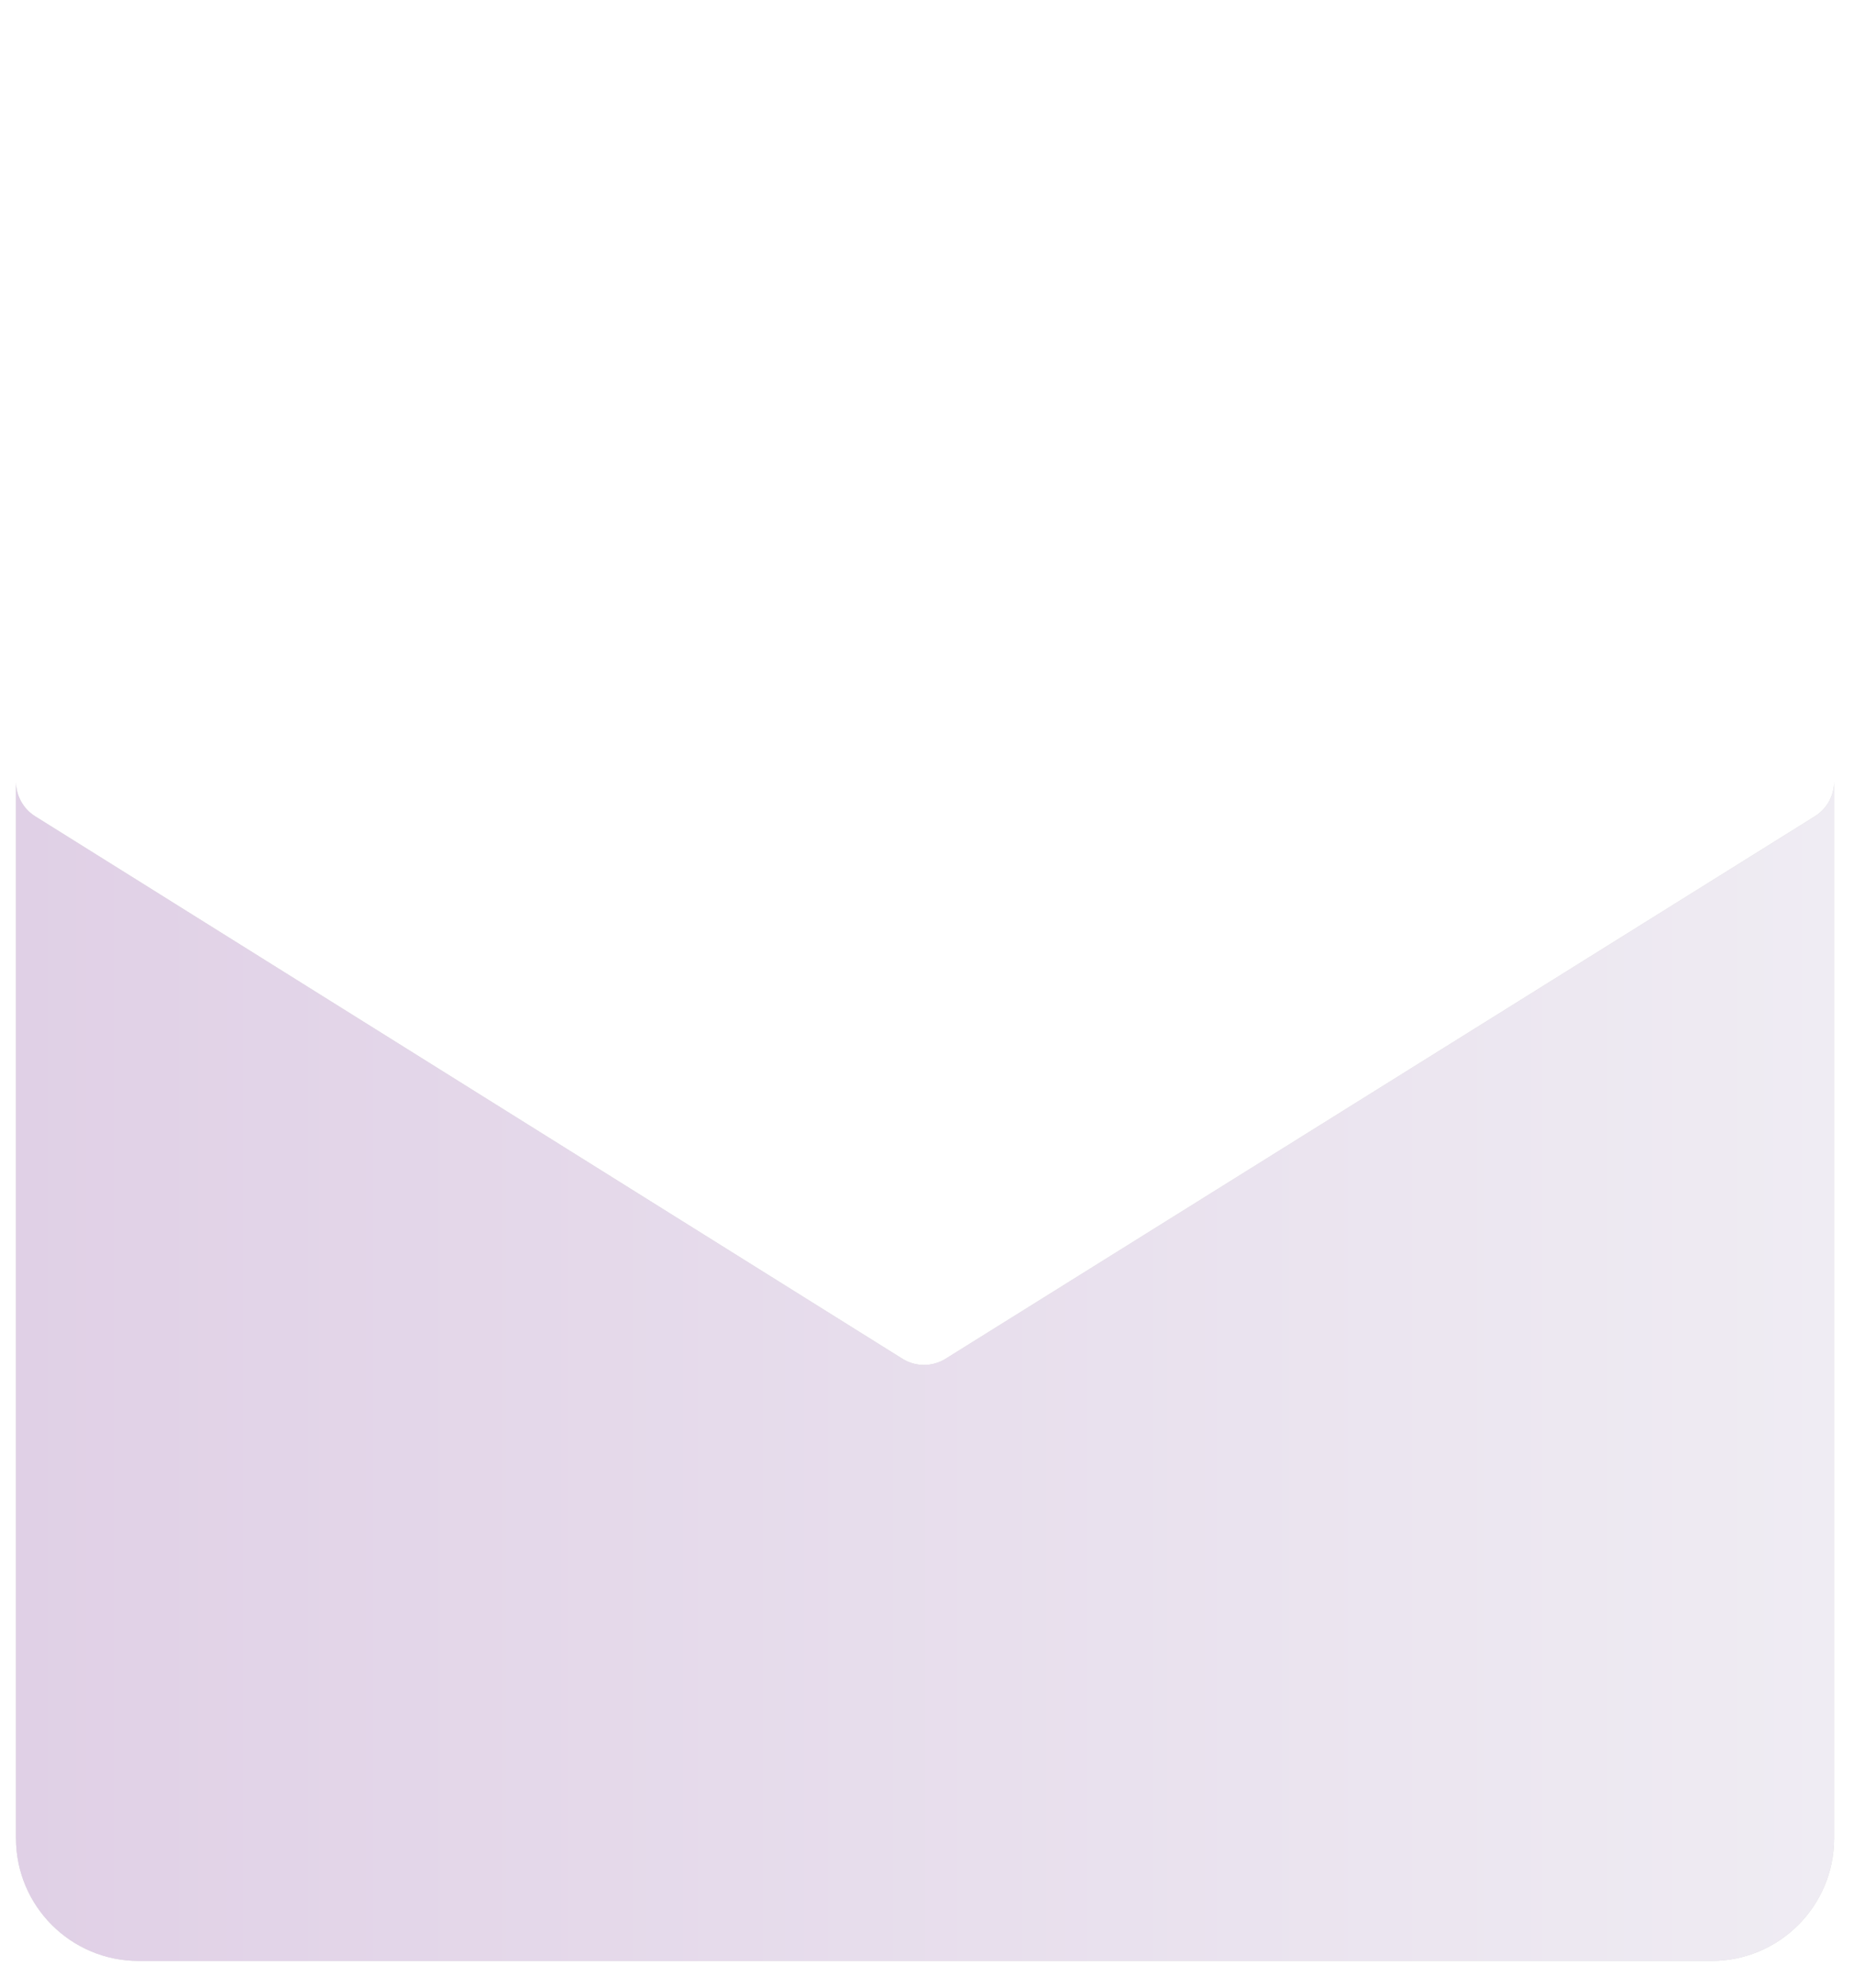
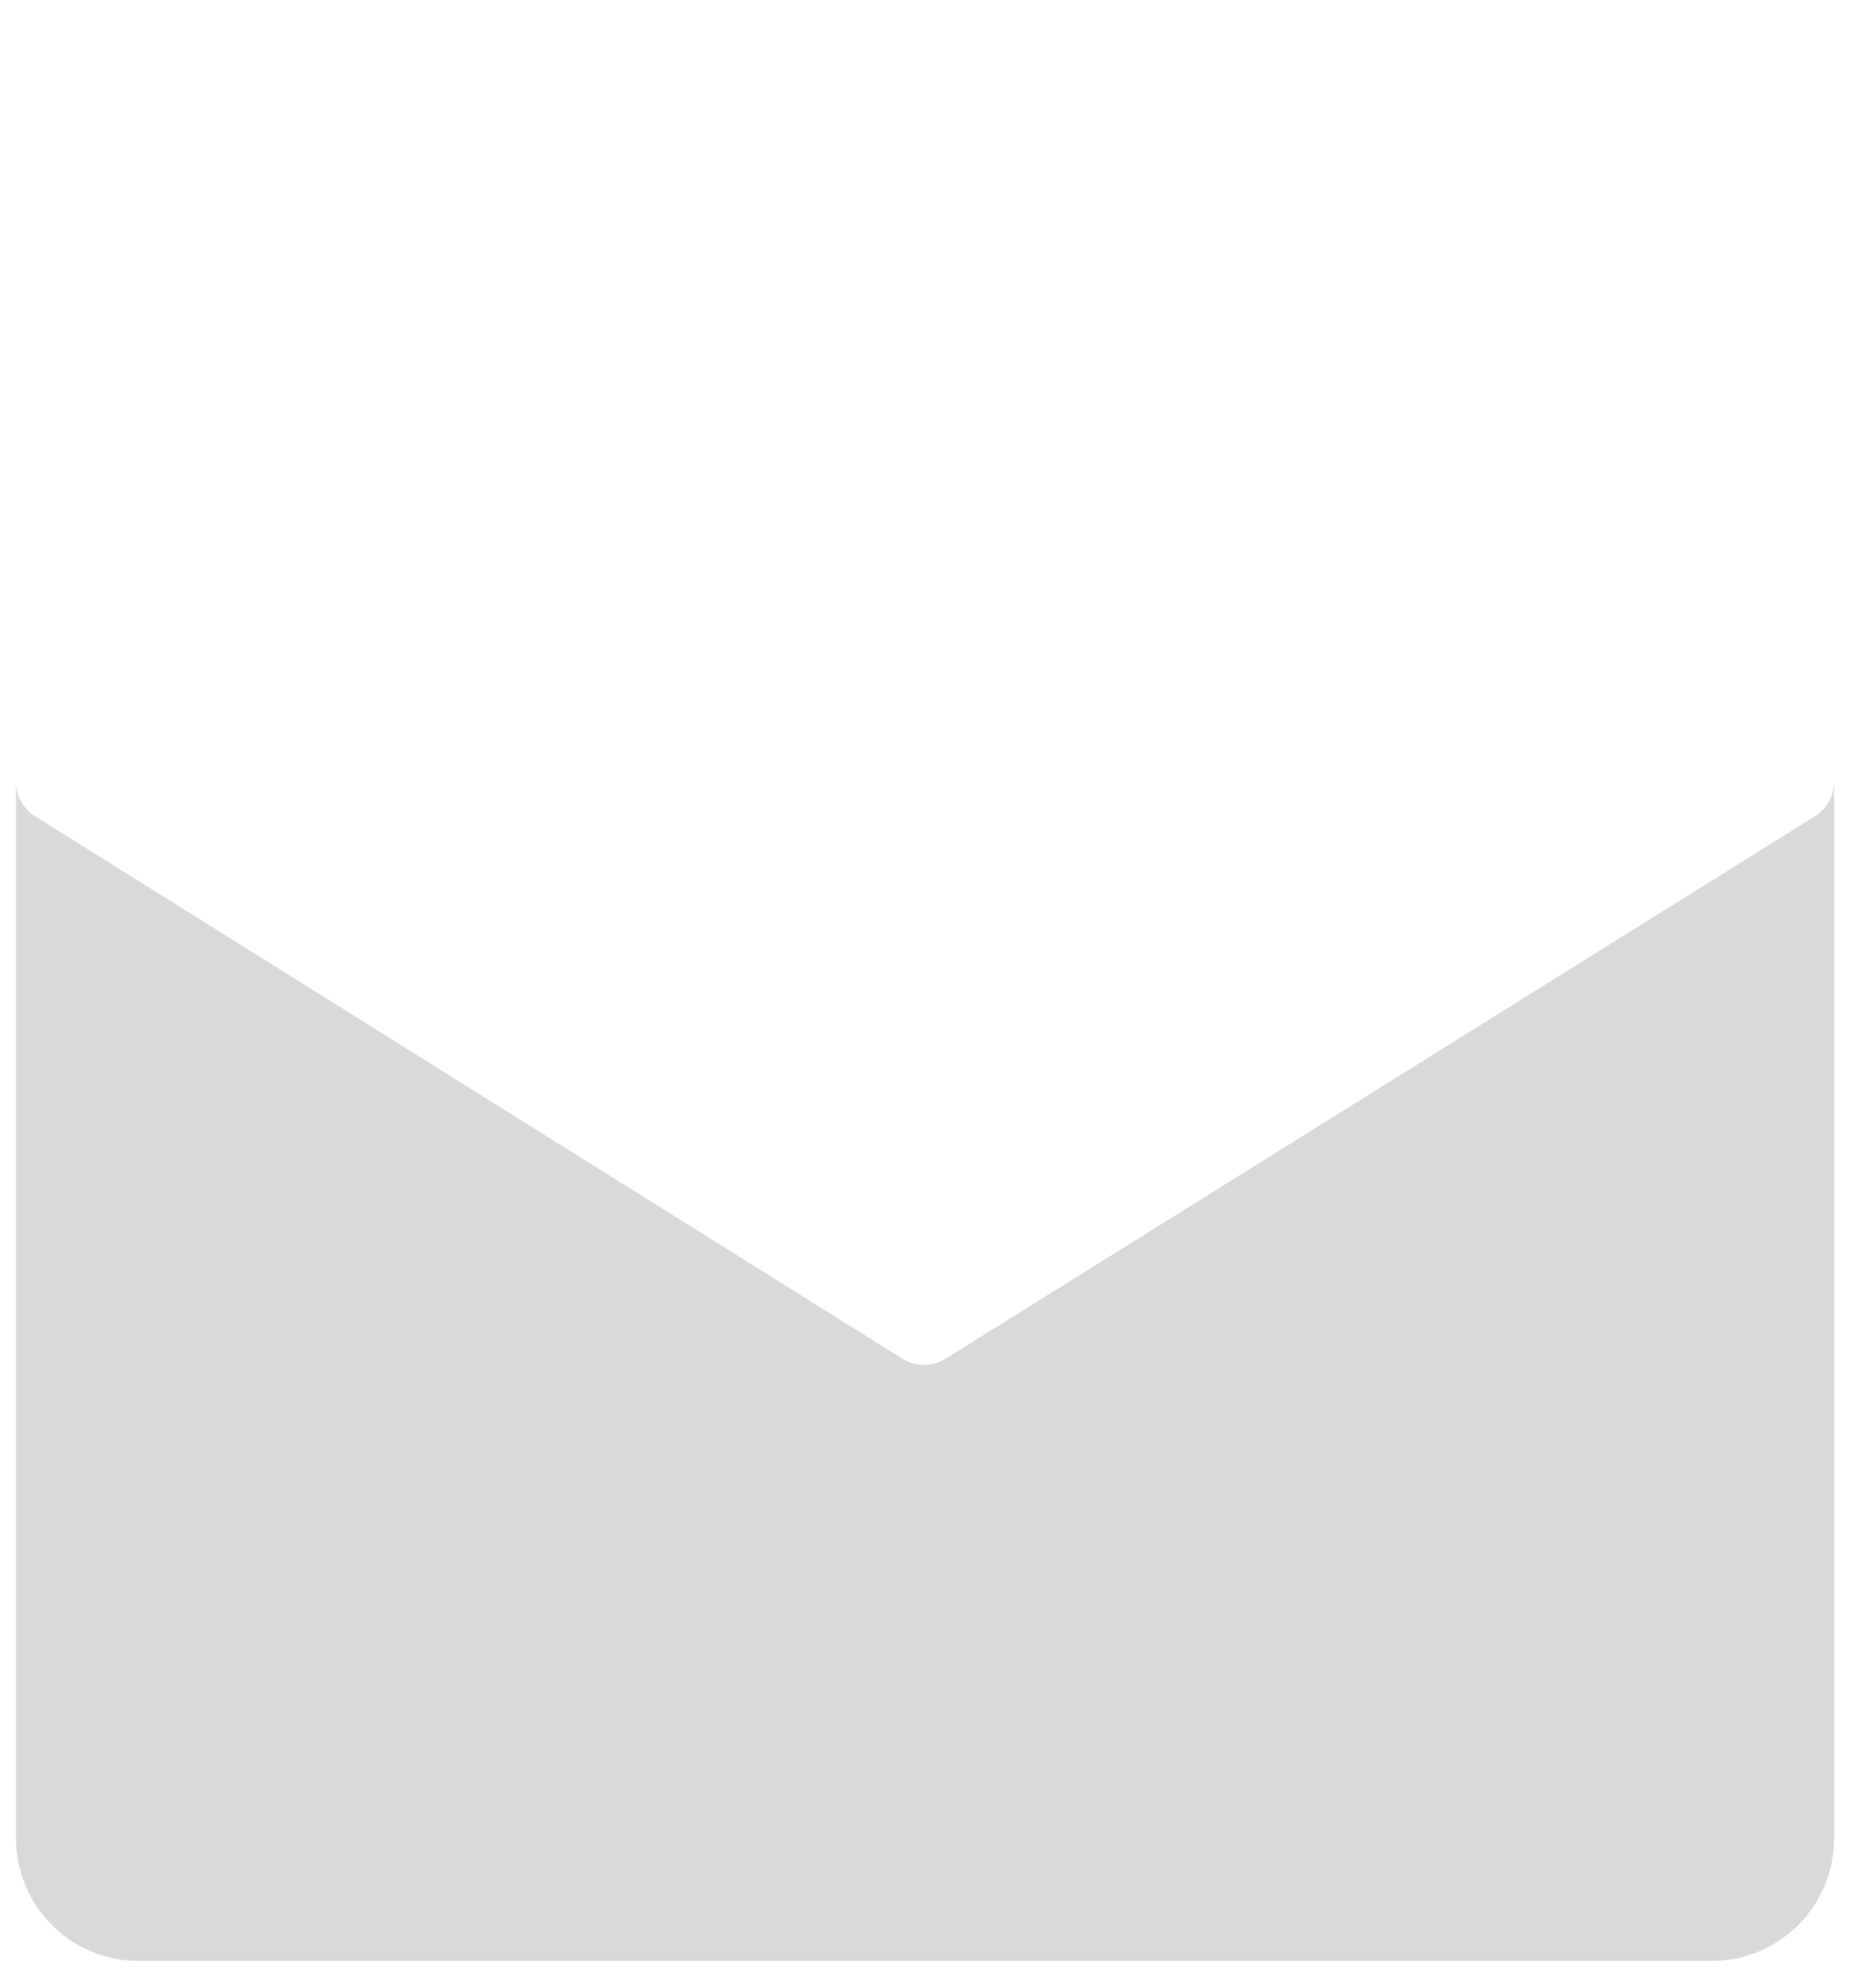
<svg xmlns="http://www.w3.org/2000/svg" width="418" height="448" viewBox="0 0 418 448" fill="none">
  <g filter="url(#filter0_d_228_2257)">
    <path d="M413.52 419.724C413.519 434.986 401.147 447.358 385.886 447.358H31.239C15.977 447.358 3.606 434.986 3.605 419.724V181.644C3.606 184.82 5.241 187.771 7.934 189.455L203.44 311.67C206.425 313.536 210.212 313.539 213.198 311.676L409.183 189.454C411.88 187.771 413.52 184.816 413.52 181.637V419.724Z" fill="#D9D9D9" />
-     <path d="M413.52 419.724C413.519 434.986 401.147 447.358 385.886 447.358H31.239C15.977 447.358 3.606 434.986 3.605 419.724V181.644C3.606 184.82 5.241 187.771 7.934 189.455L203.44 311.67C206.425 313.536 210.212 313.539 213.198 311.676L409.183 189.454C411.88 187.771 413.52 184.816 413.52 181.637V419.724Z" fill="url(#paint0_linear_228_2257)" />
  </g>
  <defs>
    <filter id="filter0_d_228_2257" x="1.395" y="173.9" width="414.336" height="273.458" filterUnits="userSpaceOnUse" color-interpolation-filters="sRGB">
      <feFlood flood-opacity="0" result="BackgroundImageFix" />
      <feColorMatrix in="SourceAlpha" type="matrix" values="0 0 0 0 0 0 0 0 0 0 0 0 0 0 0 0 0 0 127 0" result="hardAlpha" />
      <feOffset dy="-5.527" />
      <feGaussianBlur stdDeviation="1.105" />
      <feComposite in2="hardAlpha" operator="out" />
      <feColorMatrix type="matrix" values="0 0 0 0 0.835 0 0 0 0 0.776 0 0 0 0 0.872 0 0 0 0.4 0" />
      <feBlend mode="normal" in2="BackgroundImageFix" result="effect1_dropShadow_228_2257" />
      <feBlend mode="normal" in="SourceGraphic" in2="effect1_dropShadow_228_2257" result="shape" />
    </filter>
    <linearGradient id="paint0_linear_228_2257" x1="3.605" y1="407.222" x2="413.52" y2="407.222" gradientUnits="userSpaceOnUse">
      <stop stop-color="#E0D0E6" />
      <stop offset="1" stop-color="#EFECF3" />
    </linearGradient>
  </defs>
</svg>